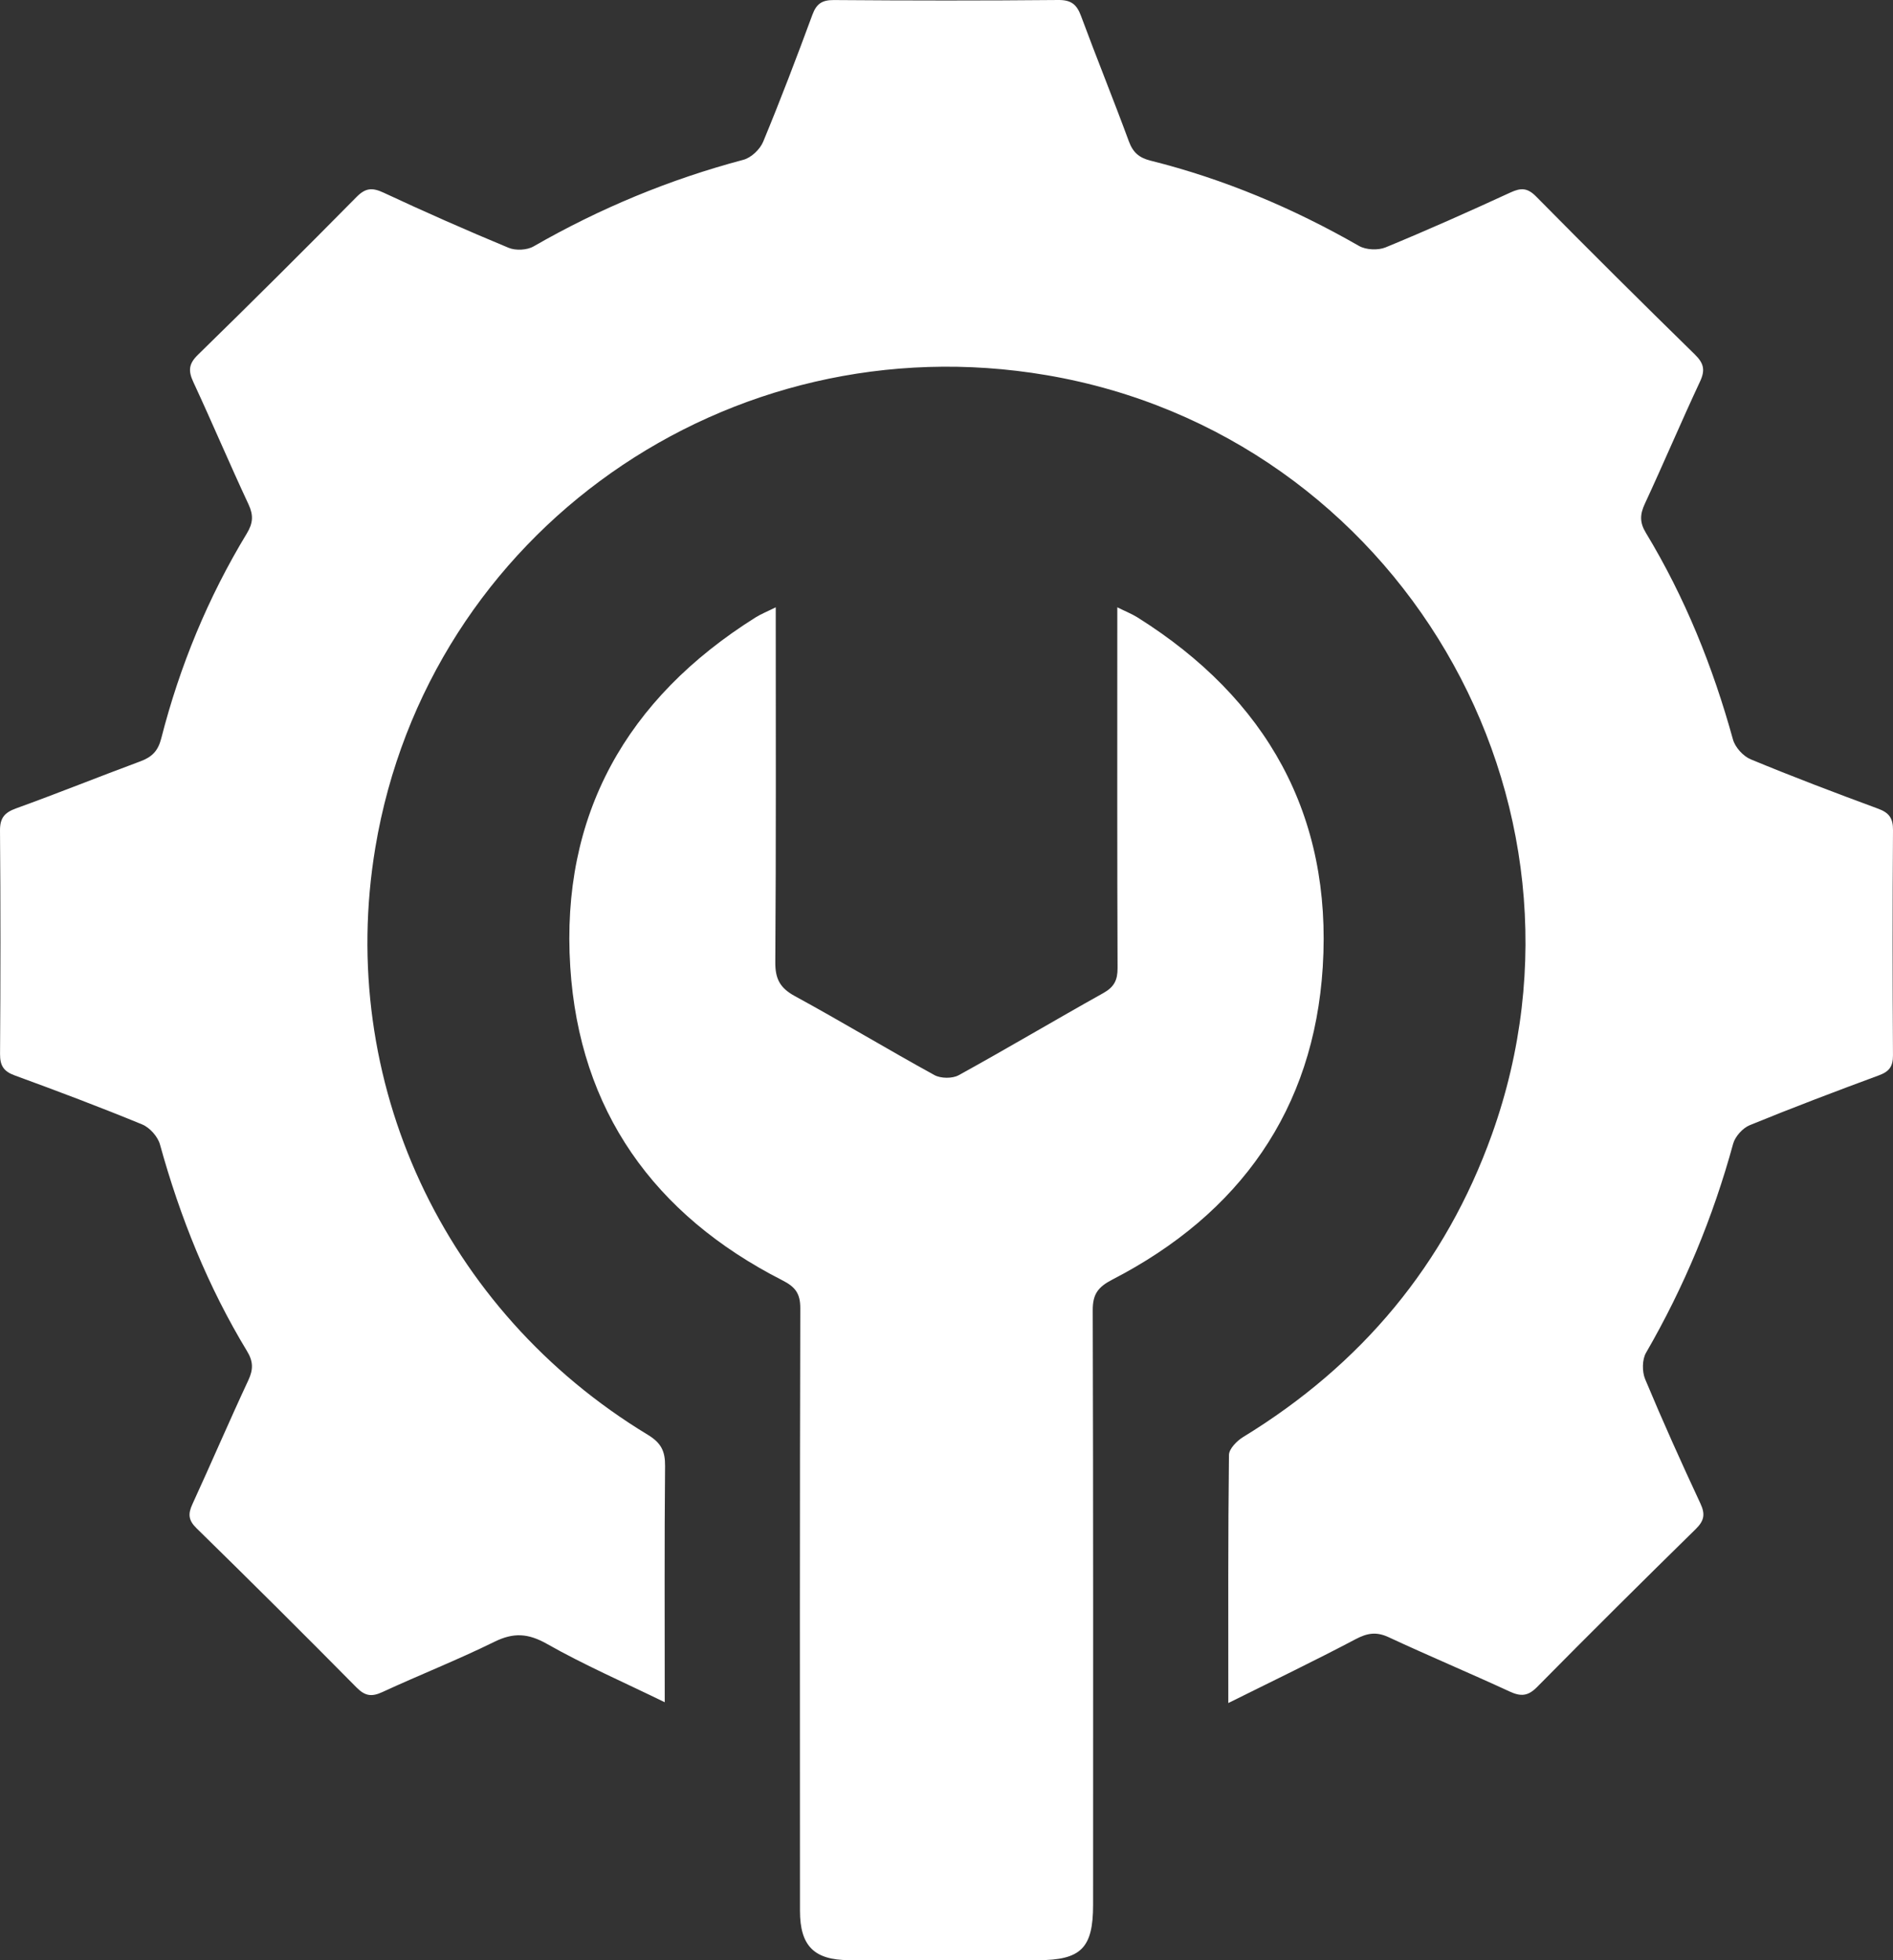
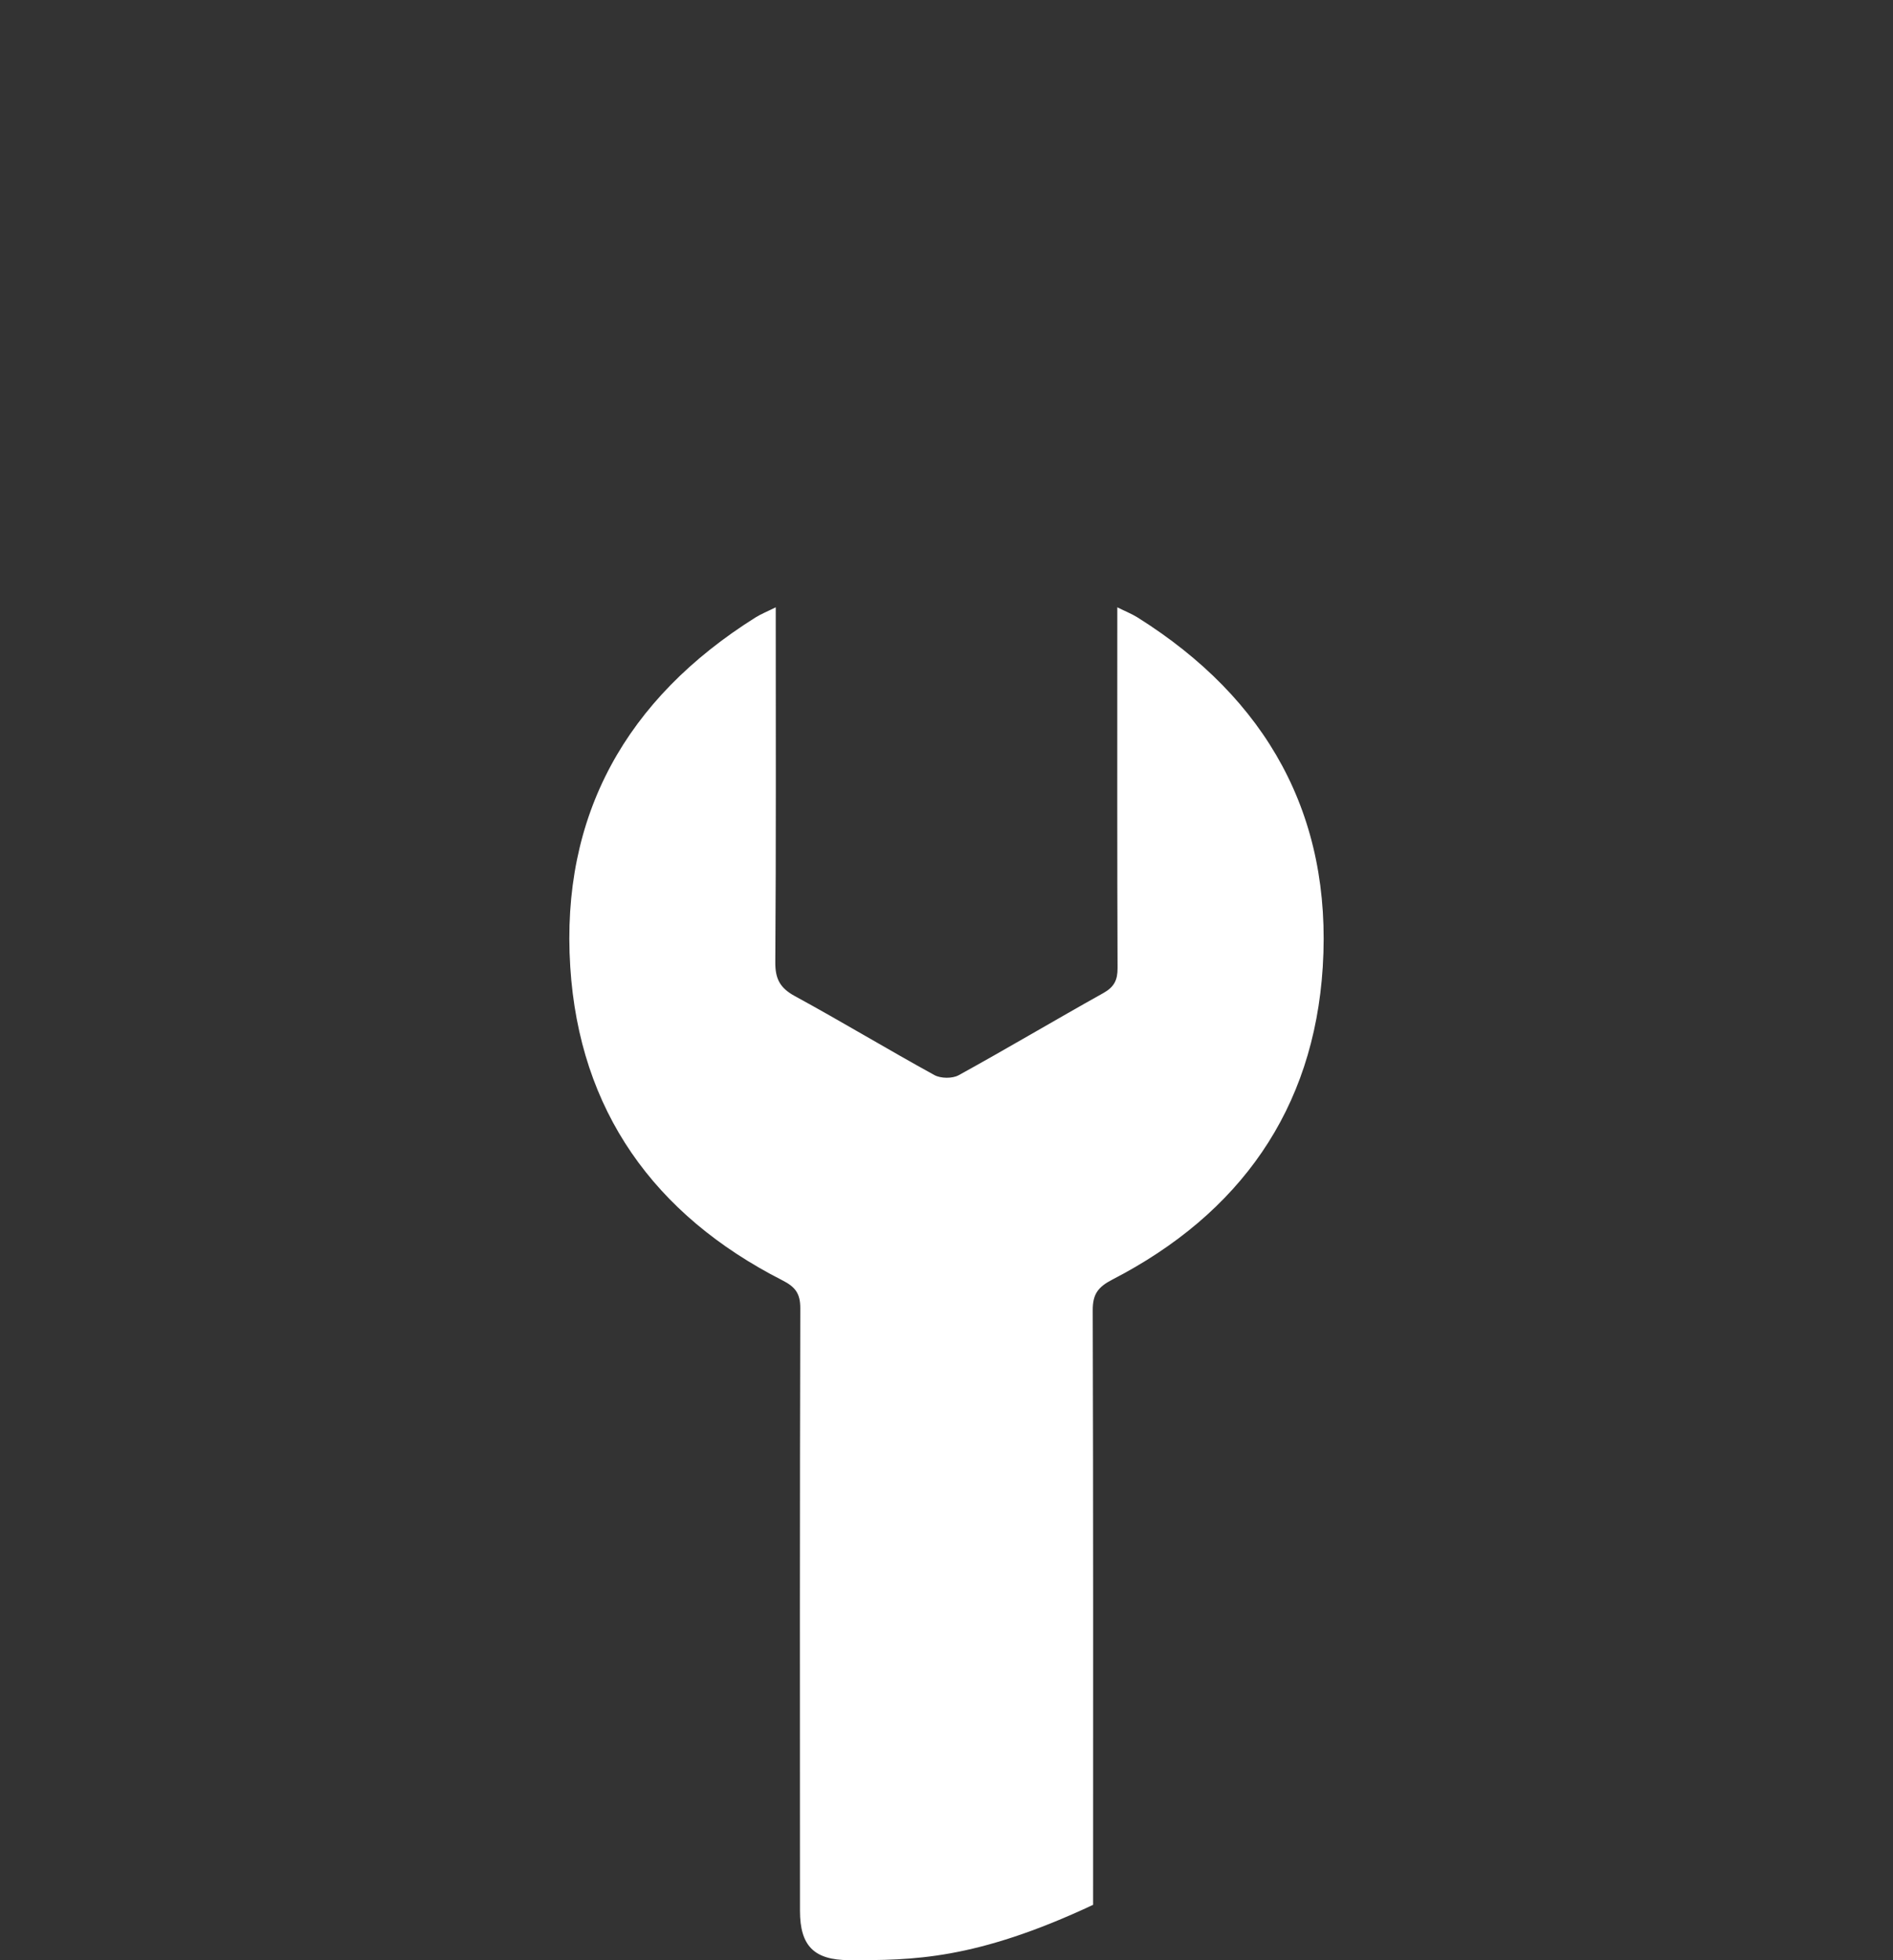
<svg xmlns="http://www.w3.org/2000/svg" width="84" height="87" viewBox="0 0 84 87" fill="none">
  <rect x="0" y="0" width="84" height="87" fill="#333333" stroke="none" />
-   <path d="M54.505 75.586C54.505 71.705 54.491 68.14 54.534 64.576C54.537 64.304 54.886 63.949 55.164 63.779C60.409 60.571 64.135 56.123 66.203 50.347C71.527 35.474 62.034 19.305 46.442 16.651C32.311 14.246 18.993 23.622 16.655 37.62C14.929 47.952 19.659 58.177 28.749 63.682C29.338 64.04 29.518 64.409 29.512 65.064C29.48 68.479 29.497 71.895 29.497 75.55C27.655 74.651 25.914 73.893 24.273 72.962C23.433 72.487 22.788 72.449 21.936 72.869C20.308 73.671 18.614 74.338 16.965 75.1C16.491 75.319 16.198 75.276 15.823 74.897C13.475 72.522 11.108 70.165 8.721 67.828C8.358 67.473 8.338 67.196 8.535 66.766C9.376 64.935 10.169 63.082 11.021 61.256C11.242 60.782 11.24 60.425 10.964 59.971C9.226 57.103 7.99 54.024 7.099 50.796C7.003 50.447 6.646 50.045 6.311 49.907C4.443 49.137 2.55 48.424 0.652 47.73C0.159 47.55 -0.001 47.294 0.002 46.778C0.025 43.475 0.028 40.172 8.08013e-05 36.869C-0.005 36.299 0.202 36.063 0.722 35.875C2.567 35.208 4.388 34.473 6.228 33.791C6.738 33.602 7.012 33.335 7.155 32.773C7.976 29.559 9.232 26.514 10.955 23.672C11.227 23.223 11.254 22.868 11.029 22.387C10.188 20.587 9.415 18.757 8.579 16.956C8.351 16.466 8.366 16.154 8.778 15.751C11.146 13.438 13.493 11.101 15.818 8.745C16.219 8.338 16.517 8.316 17.021 8.551C18.852 9.406 20.702 10.223 22.569 10.998C22.881 11.128 23.384 11.104 23.675 10.937C26.613 9.248 29.71 7.962 32.99 7.091C33.336 6.999 33.726 6.627 33.865 6.29C34.636 4.429 35.352 2.545 36.049 0.656C36.23 0.166 36.476 -0.002 37.006 0.002C40.325 0.028 43.644 0.031 46.962 0C47.539 -0.005 47.781 0.202 47.969 0.708C48.658 2.569 49.406 4.409 50.092 6.272C50.274 6.766 50.544 7.002 51.058 7.131C54.322 7.947 57.388 9.243 60.304 10.915C60.614 11.093 61.151 11.117 61.485 10.979C63.353 10.209 65.2 9.384 67.035 8.539C67.499 8.326 67.784 8.337 68.164 8.722C70.49 11.078 72.837 13.413 75.204 15.729C75.602 16.118 75.677 16.42 75.439 16.929C74.598 18.728 73.824 20.558 72.988 22.359C72.77 22.827 72.753 23.186 73.032 23.645C74.769 26.514 76.007 29.592 76.898 32.819C76.993 33.165 77.35 33.561 77.684 33.7C79.551 34.474 81.442 35.192 83.338 35.891C83.828 36.071 84.004 36.316 84 36.841C83.977 40.173 83.978 43.505 83.999 46.837C84.002 47.329 83.836 47.557 83.38 47.725C81.457 48.436 79.538 49.163 77.641 49.94C77.329 50.068 76.994 50.442 76.906 50.765C76.015 54.024 74.735 57.112 73.041 60.04C72.865 60.344 72.863 60.877 73.002 61.212C73.778 63.071 74.605 64.909 75.457 66.736C75.68 67.215 75.616 67.502 75.243 67.868C72.88 70.186 70.531 72.519 68.205 74.876C67.801 75.286 67.483 75.302 66.99 75.075C65.208 74.251 63.397 73.492 61.618 72.663C61.075 72.411 60.673 72.478 60.155 72.751C58.352 73.704 56.511 74.587 54.505 75.586Z" fill="white" />
-   <path d="M34.423 26.954C34.423 32.306 34.44 37.507 34.403 42.707C34.398 43.448 34.614 43.851 35.268 44.208C37.351 45.344 39.383 46.572 41.463 47.715C41.745 47.87 42.261 47.875 42.541 47.721C44.697 46.533 46.812 45.275 48.961 44.074C49.435 43.809 49.593 43.505 49.591 42.971C49.571 38.003 49.579 33.035 49.579 28.067V26.954C49.938 27.133 50.224 27.245 50.479 27.405C56.211 31.005 59.118 36.182 58.696 42.917C58.3 49.246 55.014 53.872 49.363 56.79C48.727 57.119 48.486 57.434 48.489 58.152C48.515 66.949 48.506 75.745 48.505 84.542C48.505 86.462 47.97 86.998 46.053 86.998C43.263 86.999 40.473 87.002 37.684 86.997C36.126 86.994 35.498 86.368 35.498 84.804C35.494 75.89 35.488 66.977 35.512 58.064C35.514 57.408 35.291 57.117 34.718 56.825C29.014 53.919 25.709 49.281 25.305 42.917C24.876 36.181 27.793 31.007 33.522 27.406C33.762 27.255 34.031 27.149 34.423 26.954Z" fill="white" />
+   <path d="M34.423 26.954C34.423 32.306 34.44 37.507 34.403 42.707C34.398 43.448 34.614 43.851 35.268 44.208C37.351 45.344 39.383 46.572 41.463 47.715C41.745 47.87 42.261 47.875 42.541 47.721C44.697 46.533 46.812 45.275 48.961 44.074C49.435 43.809 49.593 43.505 49.591 42.971C49.571 38.003 49.579 33.035 49.579 28.067V26.954C49.938 27.133 50.224 27.245 50.479 27.405C56.211 31.005 59.118 36.182 58.696 42.917C58.3 49.246 55.014 53.872 49.363 56.79C48.727 57.119 48.486 57.434 48.489 58.152C48.515 66.949 48.506 75.745 48.505 84.542C43.263 86.999 40.473 87.002 37.684 86.997C36.126 86.994 35.498 86.368 35.498 84.804C35.494 75.89 35.488 66.977 35.512 58.064C35.514 57.408 35.291 57.117 34.718 56.825C29.014 53.919 25.709 49.281 25.305 42.917C24.876 36.181 27.793 31.007 33.522 27.406C33.762 27.255 34.031 27.149 34.423 26.954Z" fill="white" />
</svg>